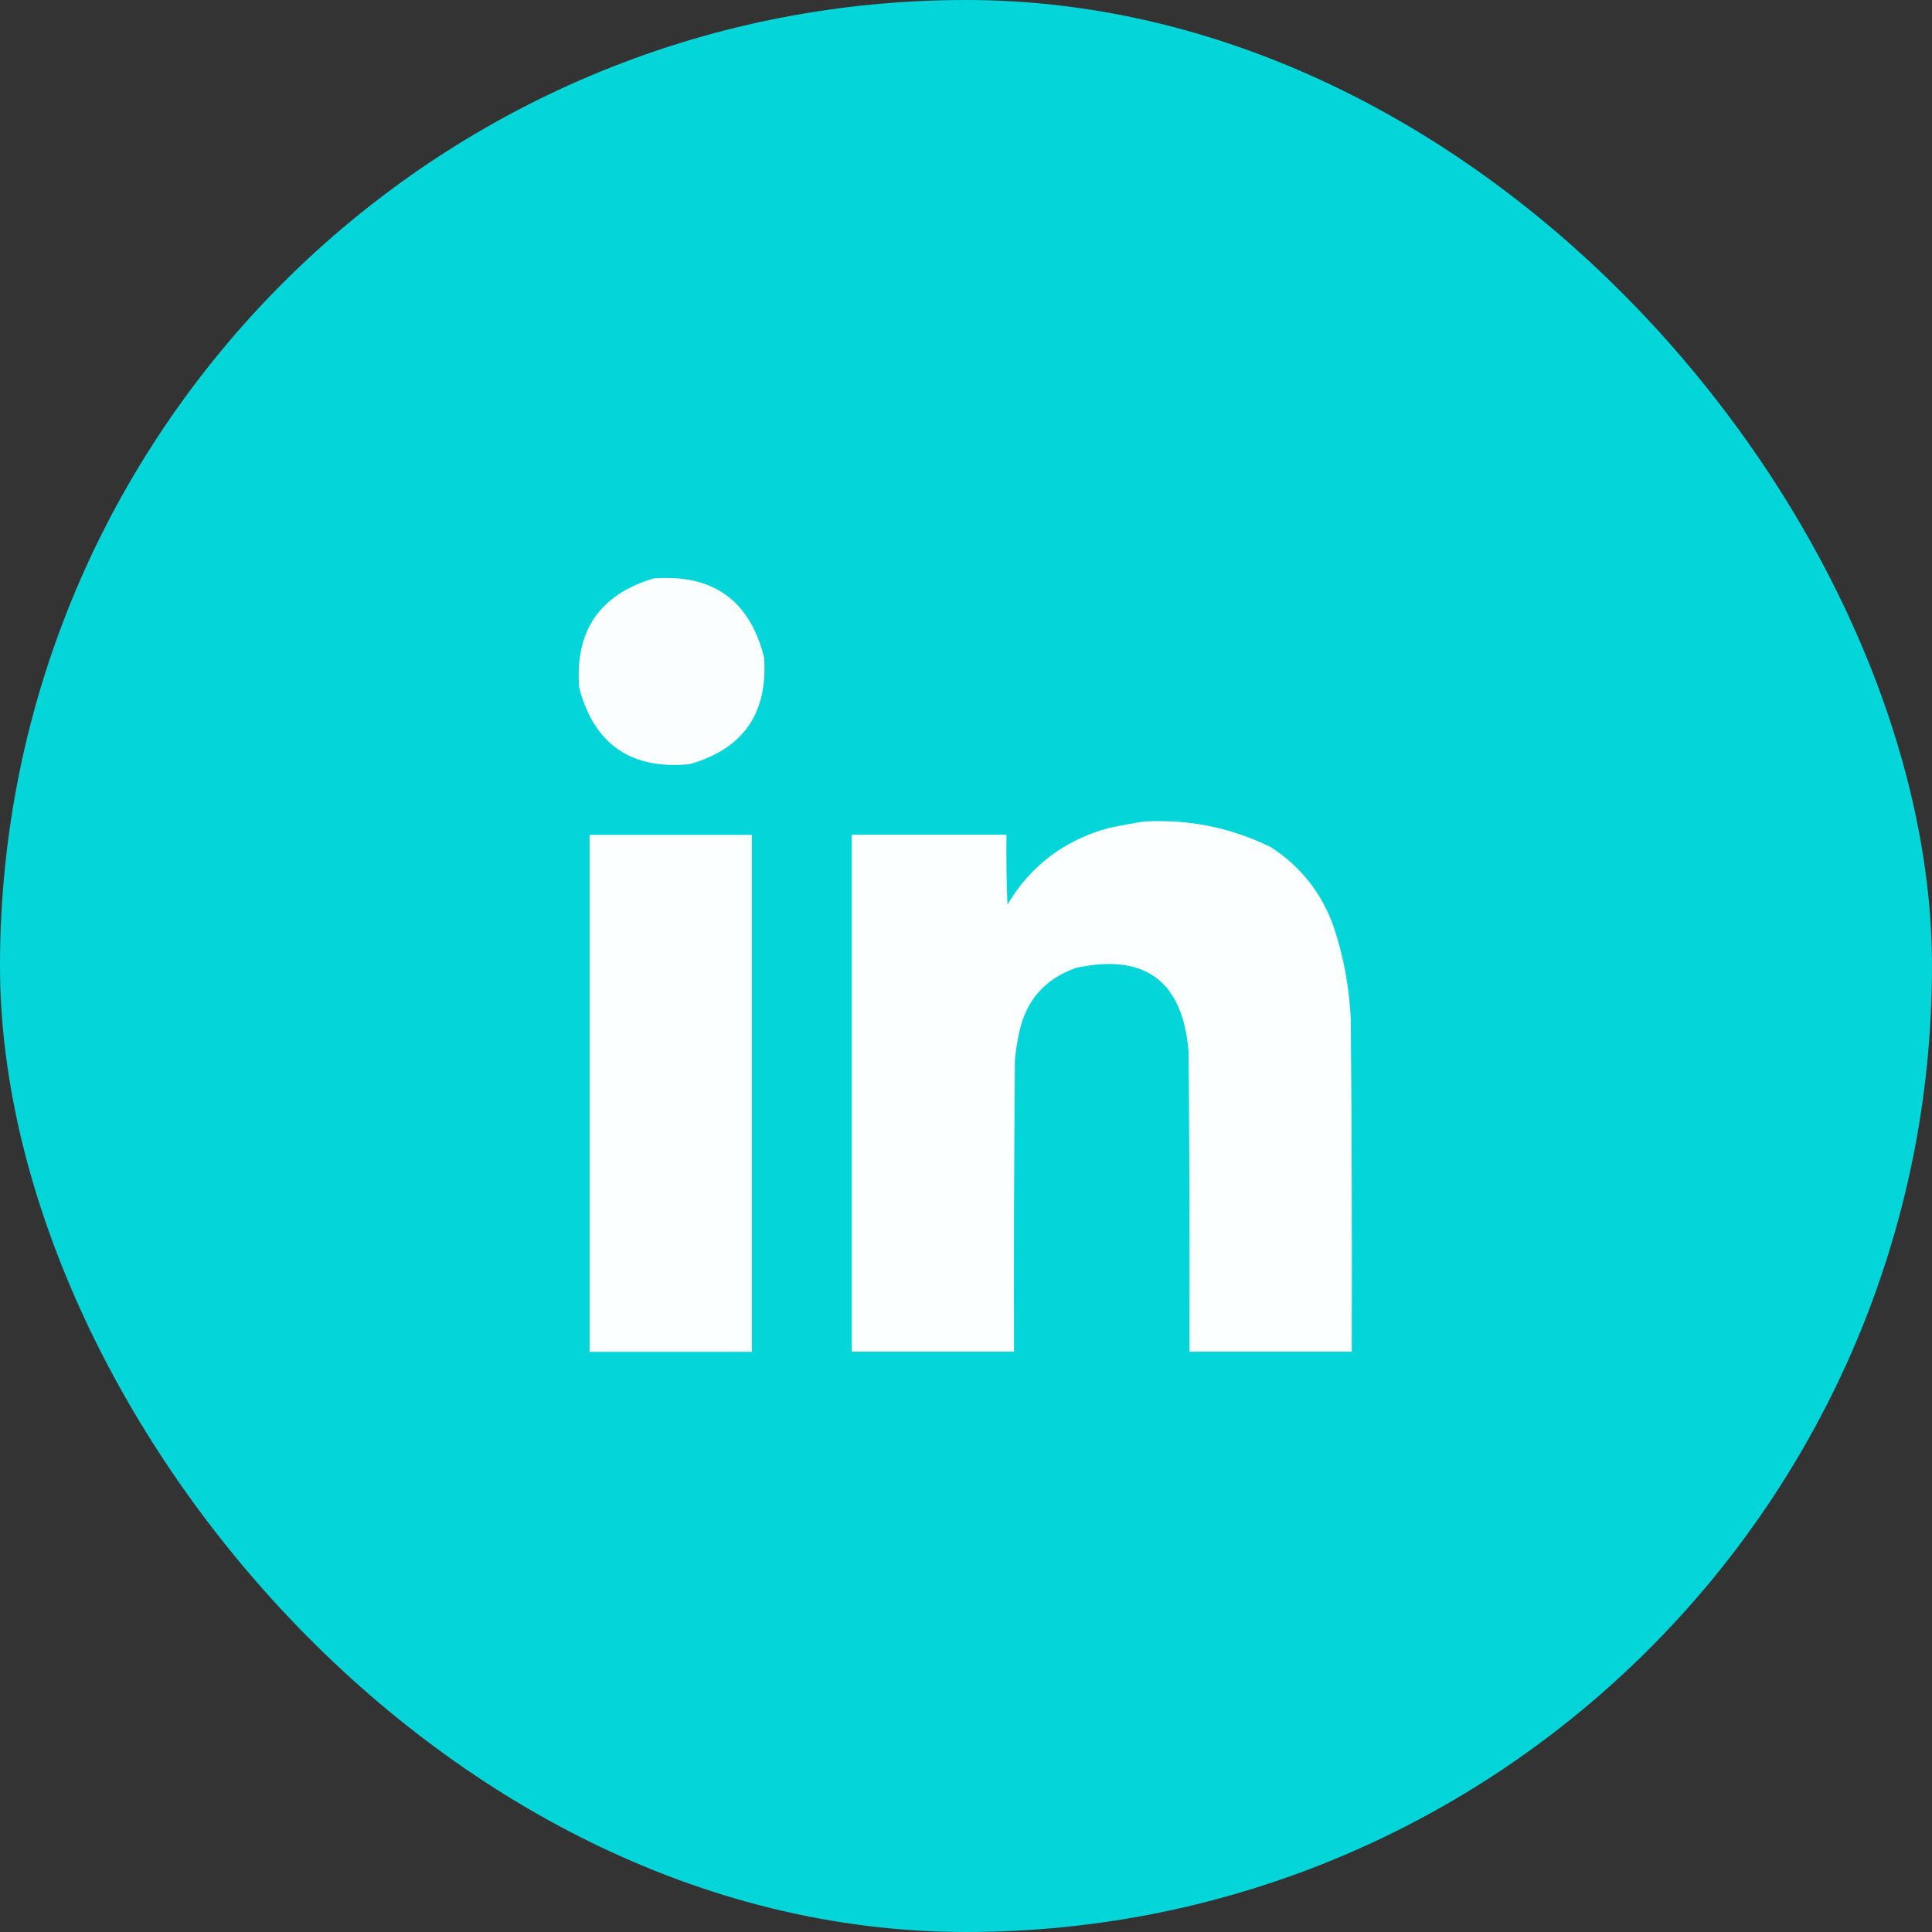
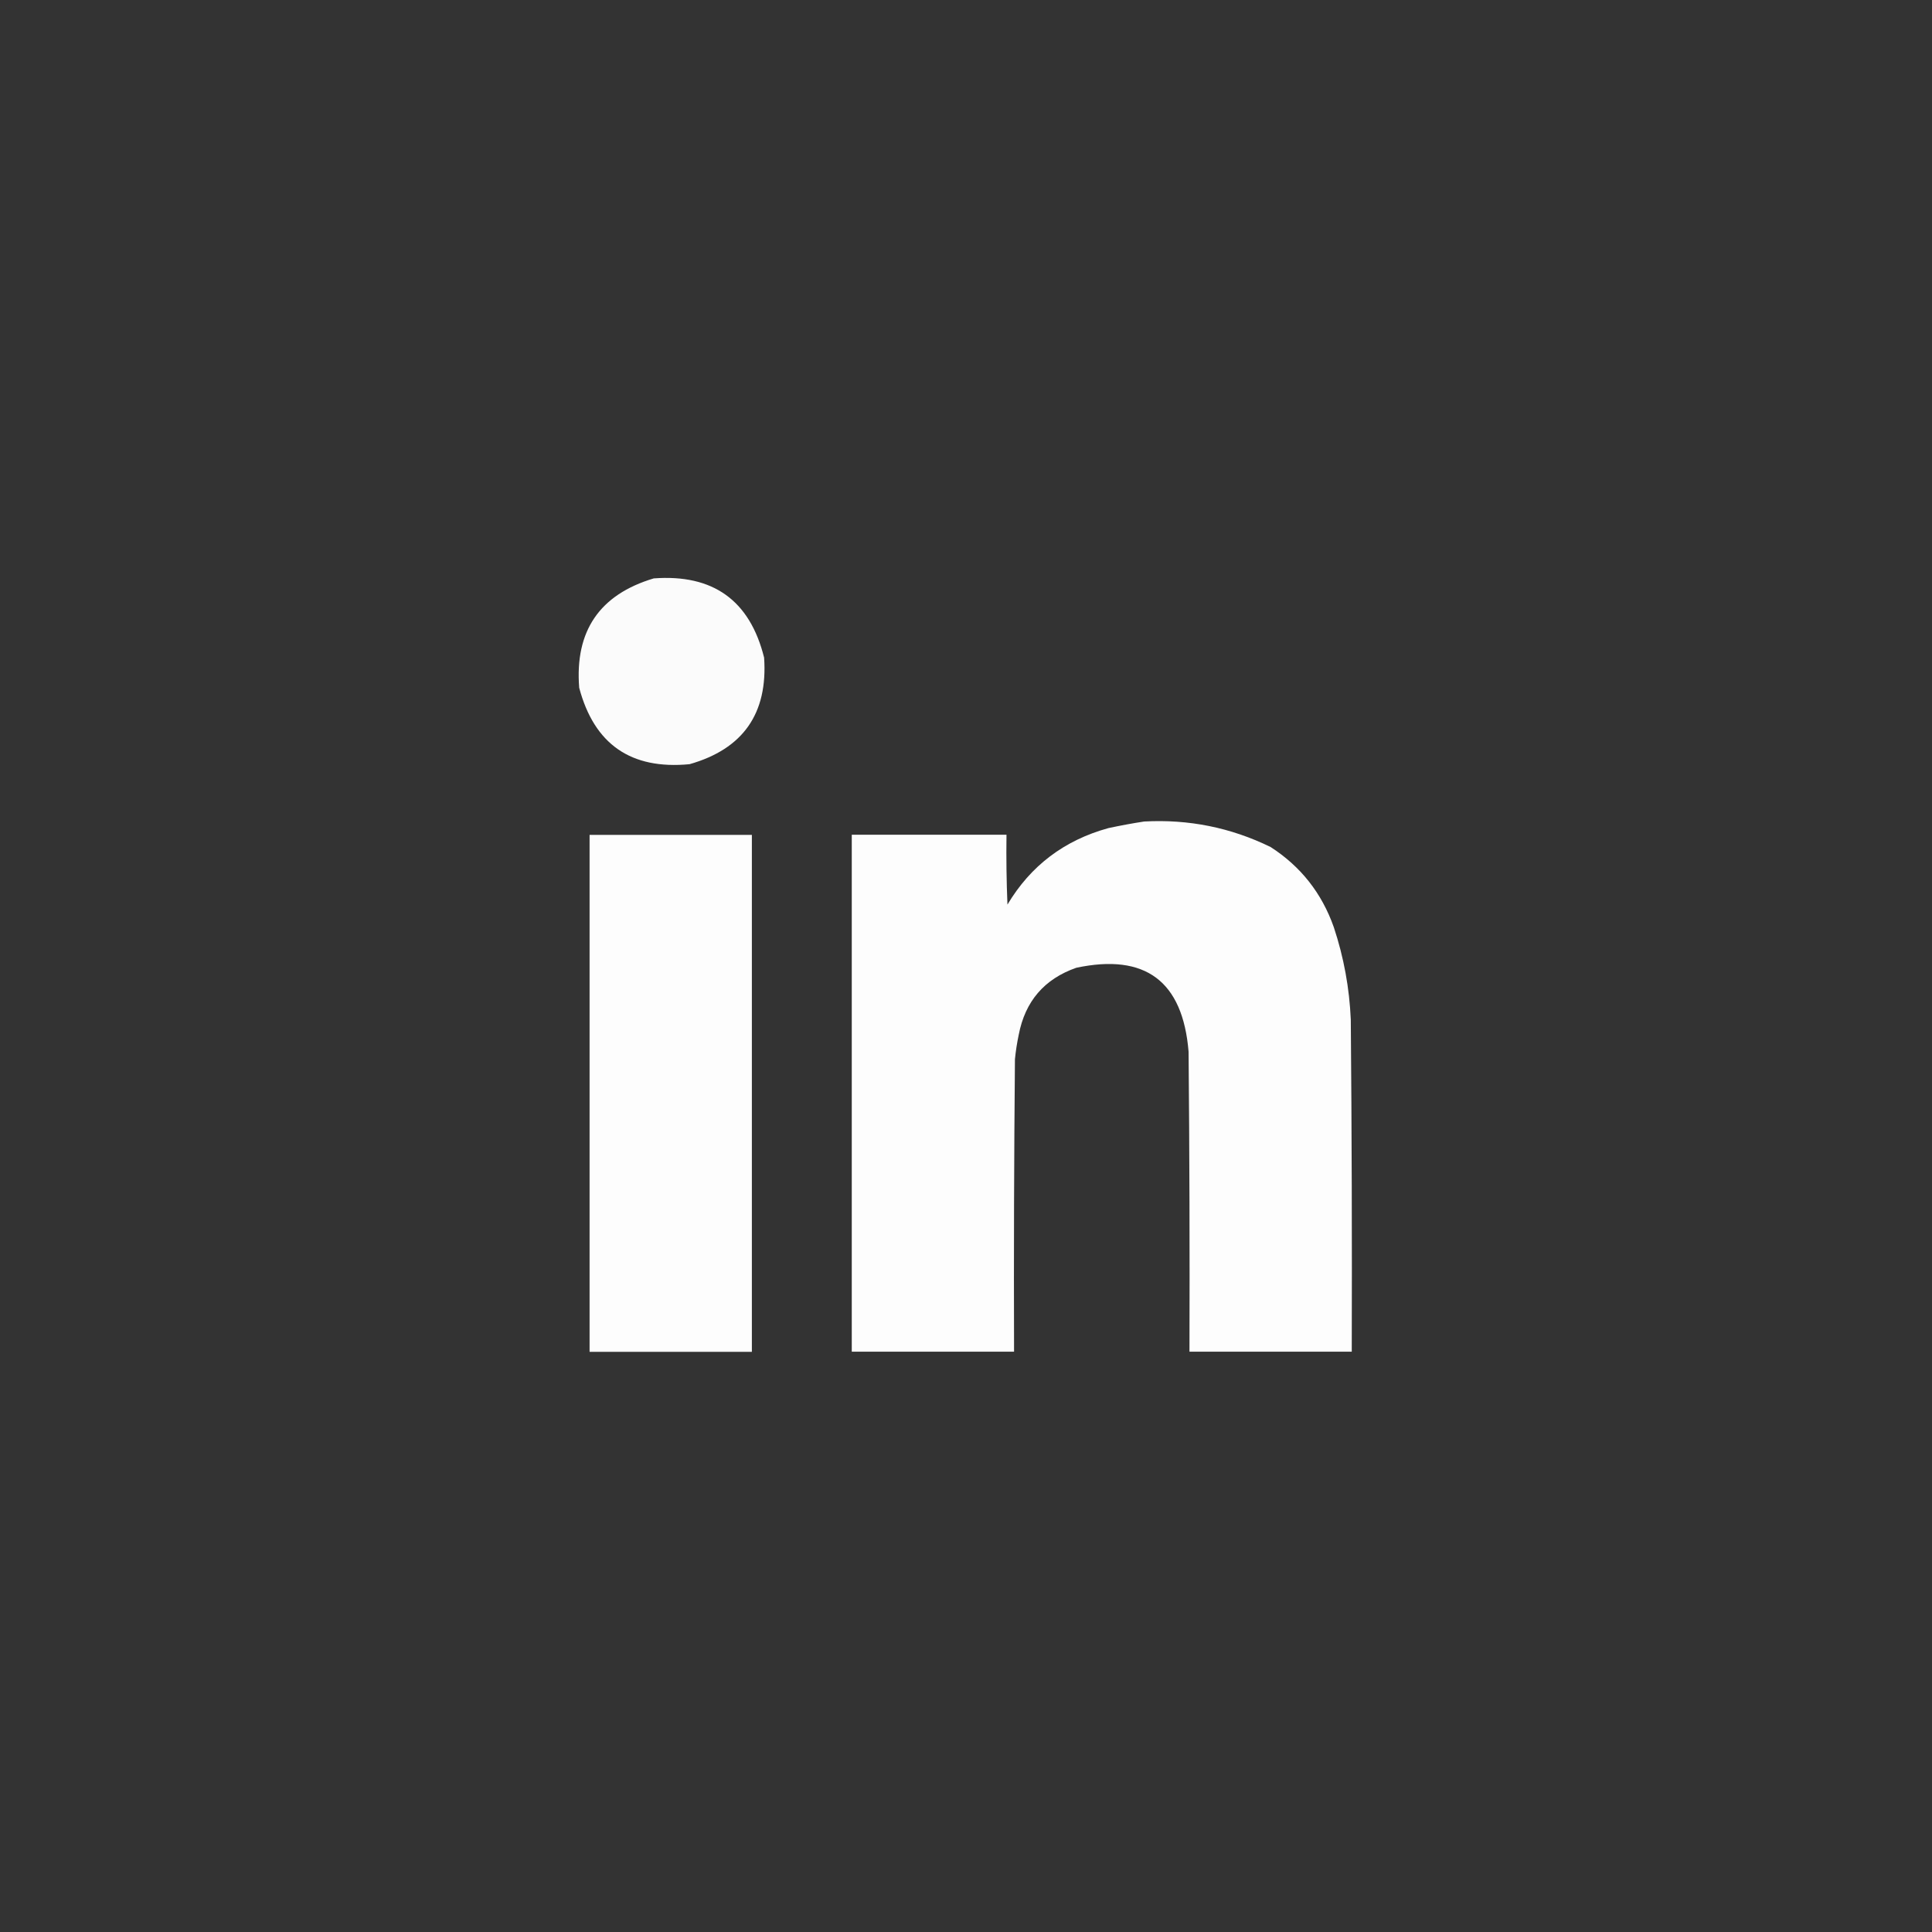
<svg xmlns="http://www.w3.org/2000/svg" width="24" height="24" viewBox="0 0 24 24" fill="none">
  <rect x="0" y="0" width="24" height="24" fill="#333333" stroke="none" />
-   <rect width="24" height="24" rx="12" fill="#04D5D9" />
  <path opacity="0.977" fill-rule="evenodd" clip-rule="evenodd" d="M8.121 7.185C8.858 7.13 9.315 7.458 9.492 8.169C9.54 8.863 9.231 9.304 8.566 9.493C7.839 9.563 7.382 9.247 7.195 8.544C7.139 7.839 7.448 7.386 8.121 7.185Z" fill="white" />
  <path opacity="0.987" fill-rule="evenodd" clip-rule="evenodd" d="M14.214 10.205C14.766 10.175 15.289 10.28 15.784 10.522C16.158 10.763 16.42 11.095 16.569 11.518C16.693 11.891 16.763 12.274 16.78 12.666C16.792 14.041 16.796 15.416 16.792 16.791C16.12 16.791 15.448 16.791 14.776 16.791C14.78 15.549 14.776 14.307 14.765 13.065C14.693 12.188 14.228 11.84 13.37 12.022C12.973 12.161 12.735 12.438 12.655 12.854C12.634 12.954 12.618 13.056 12.608 13.158C12.597 14.369 12.593 15.58 12.597 16.791C11.925 16.791 11.253 16.791 10.581 16.791C10.581 14.651 10.581 12.51 10.581 10.369C11.222 10.369 11.862 10.369 12.503 10.369C12.499 10.659 12.503 10.948 12.515 11.237C12.803 10.754 13.221 10.438 13.769 10.287C13.919 10.255 14.068 10.227 14.214 10.205Z" fill="white" />
  <path opacity="0.986" fill-rule="evenodd" clip-rule="evenodd" d="M7.324 10.371C7.996 10.371 8.668 10.371 9.34 10.371C9.34 12.512 9.34 14.652 9.34 16.793C8.668 16.793 7.996 16.793 7.324 16.793C7.324 14.652 7.324 12.512 7.324 10.371Z" fill="white" />
</svg>